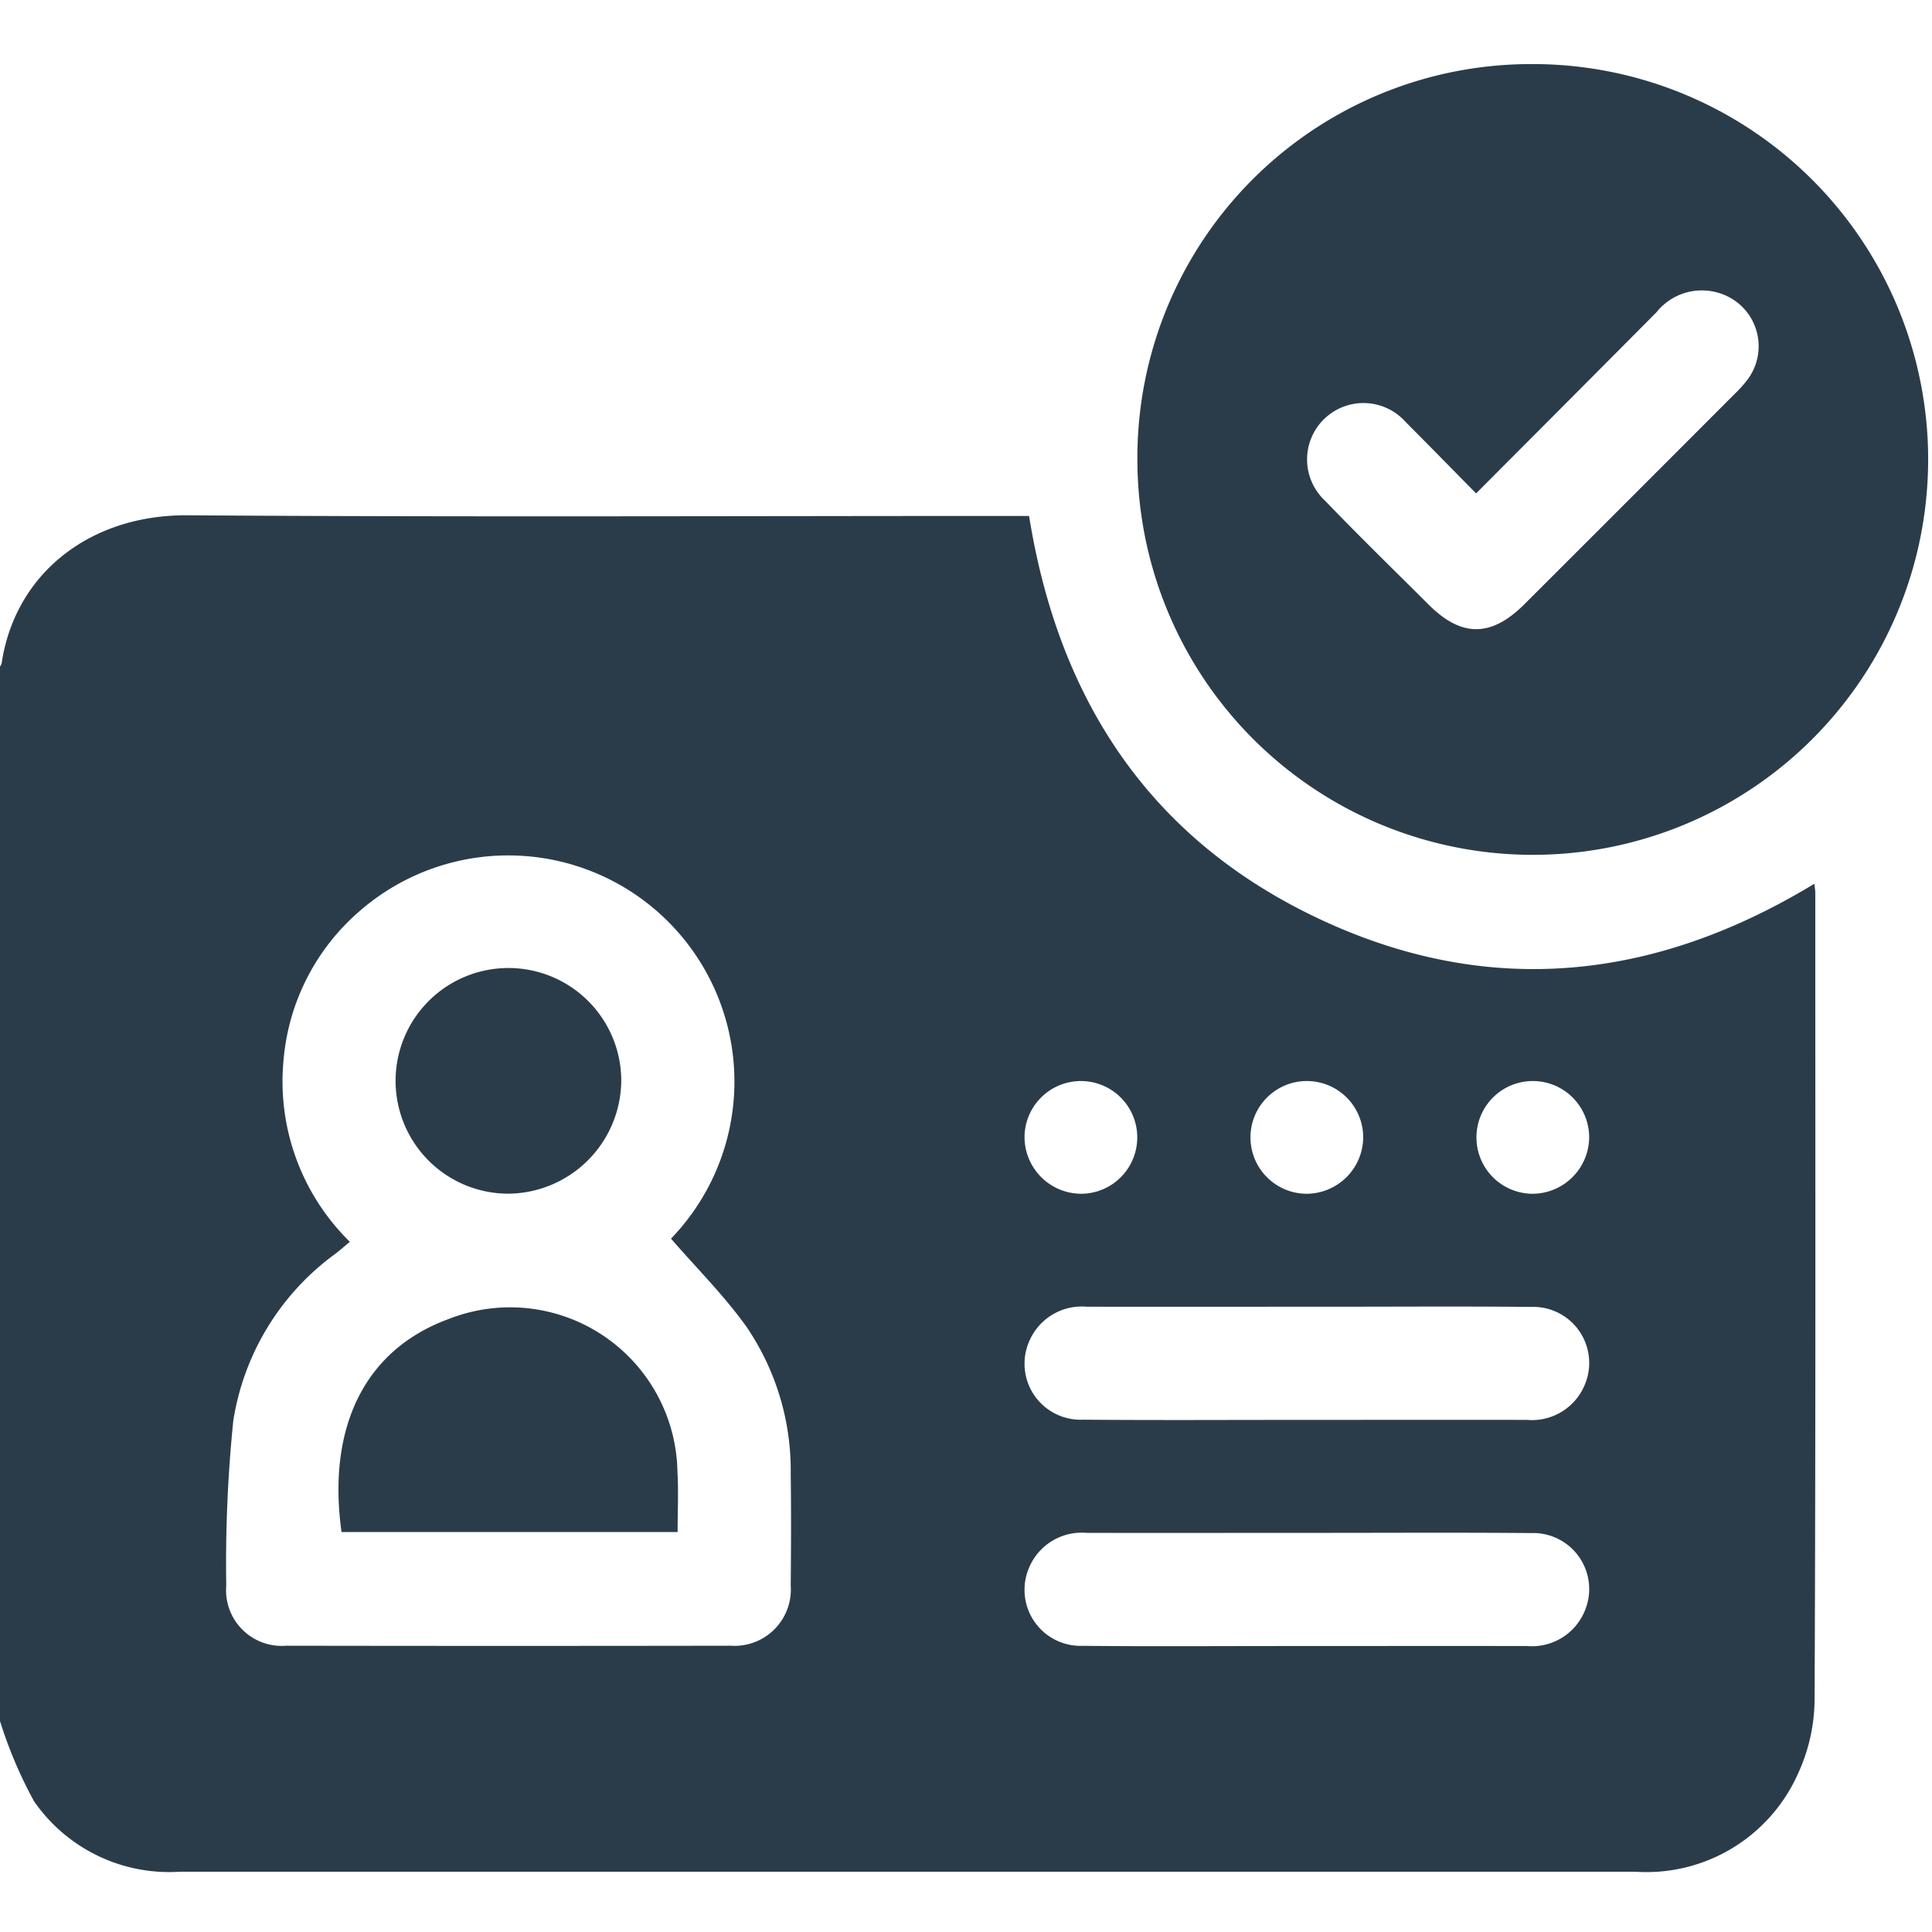
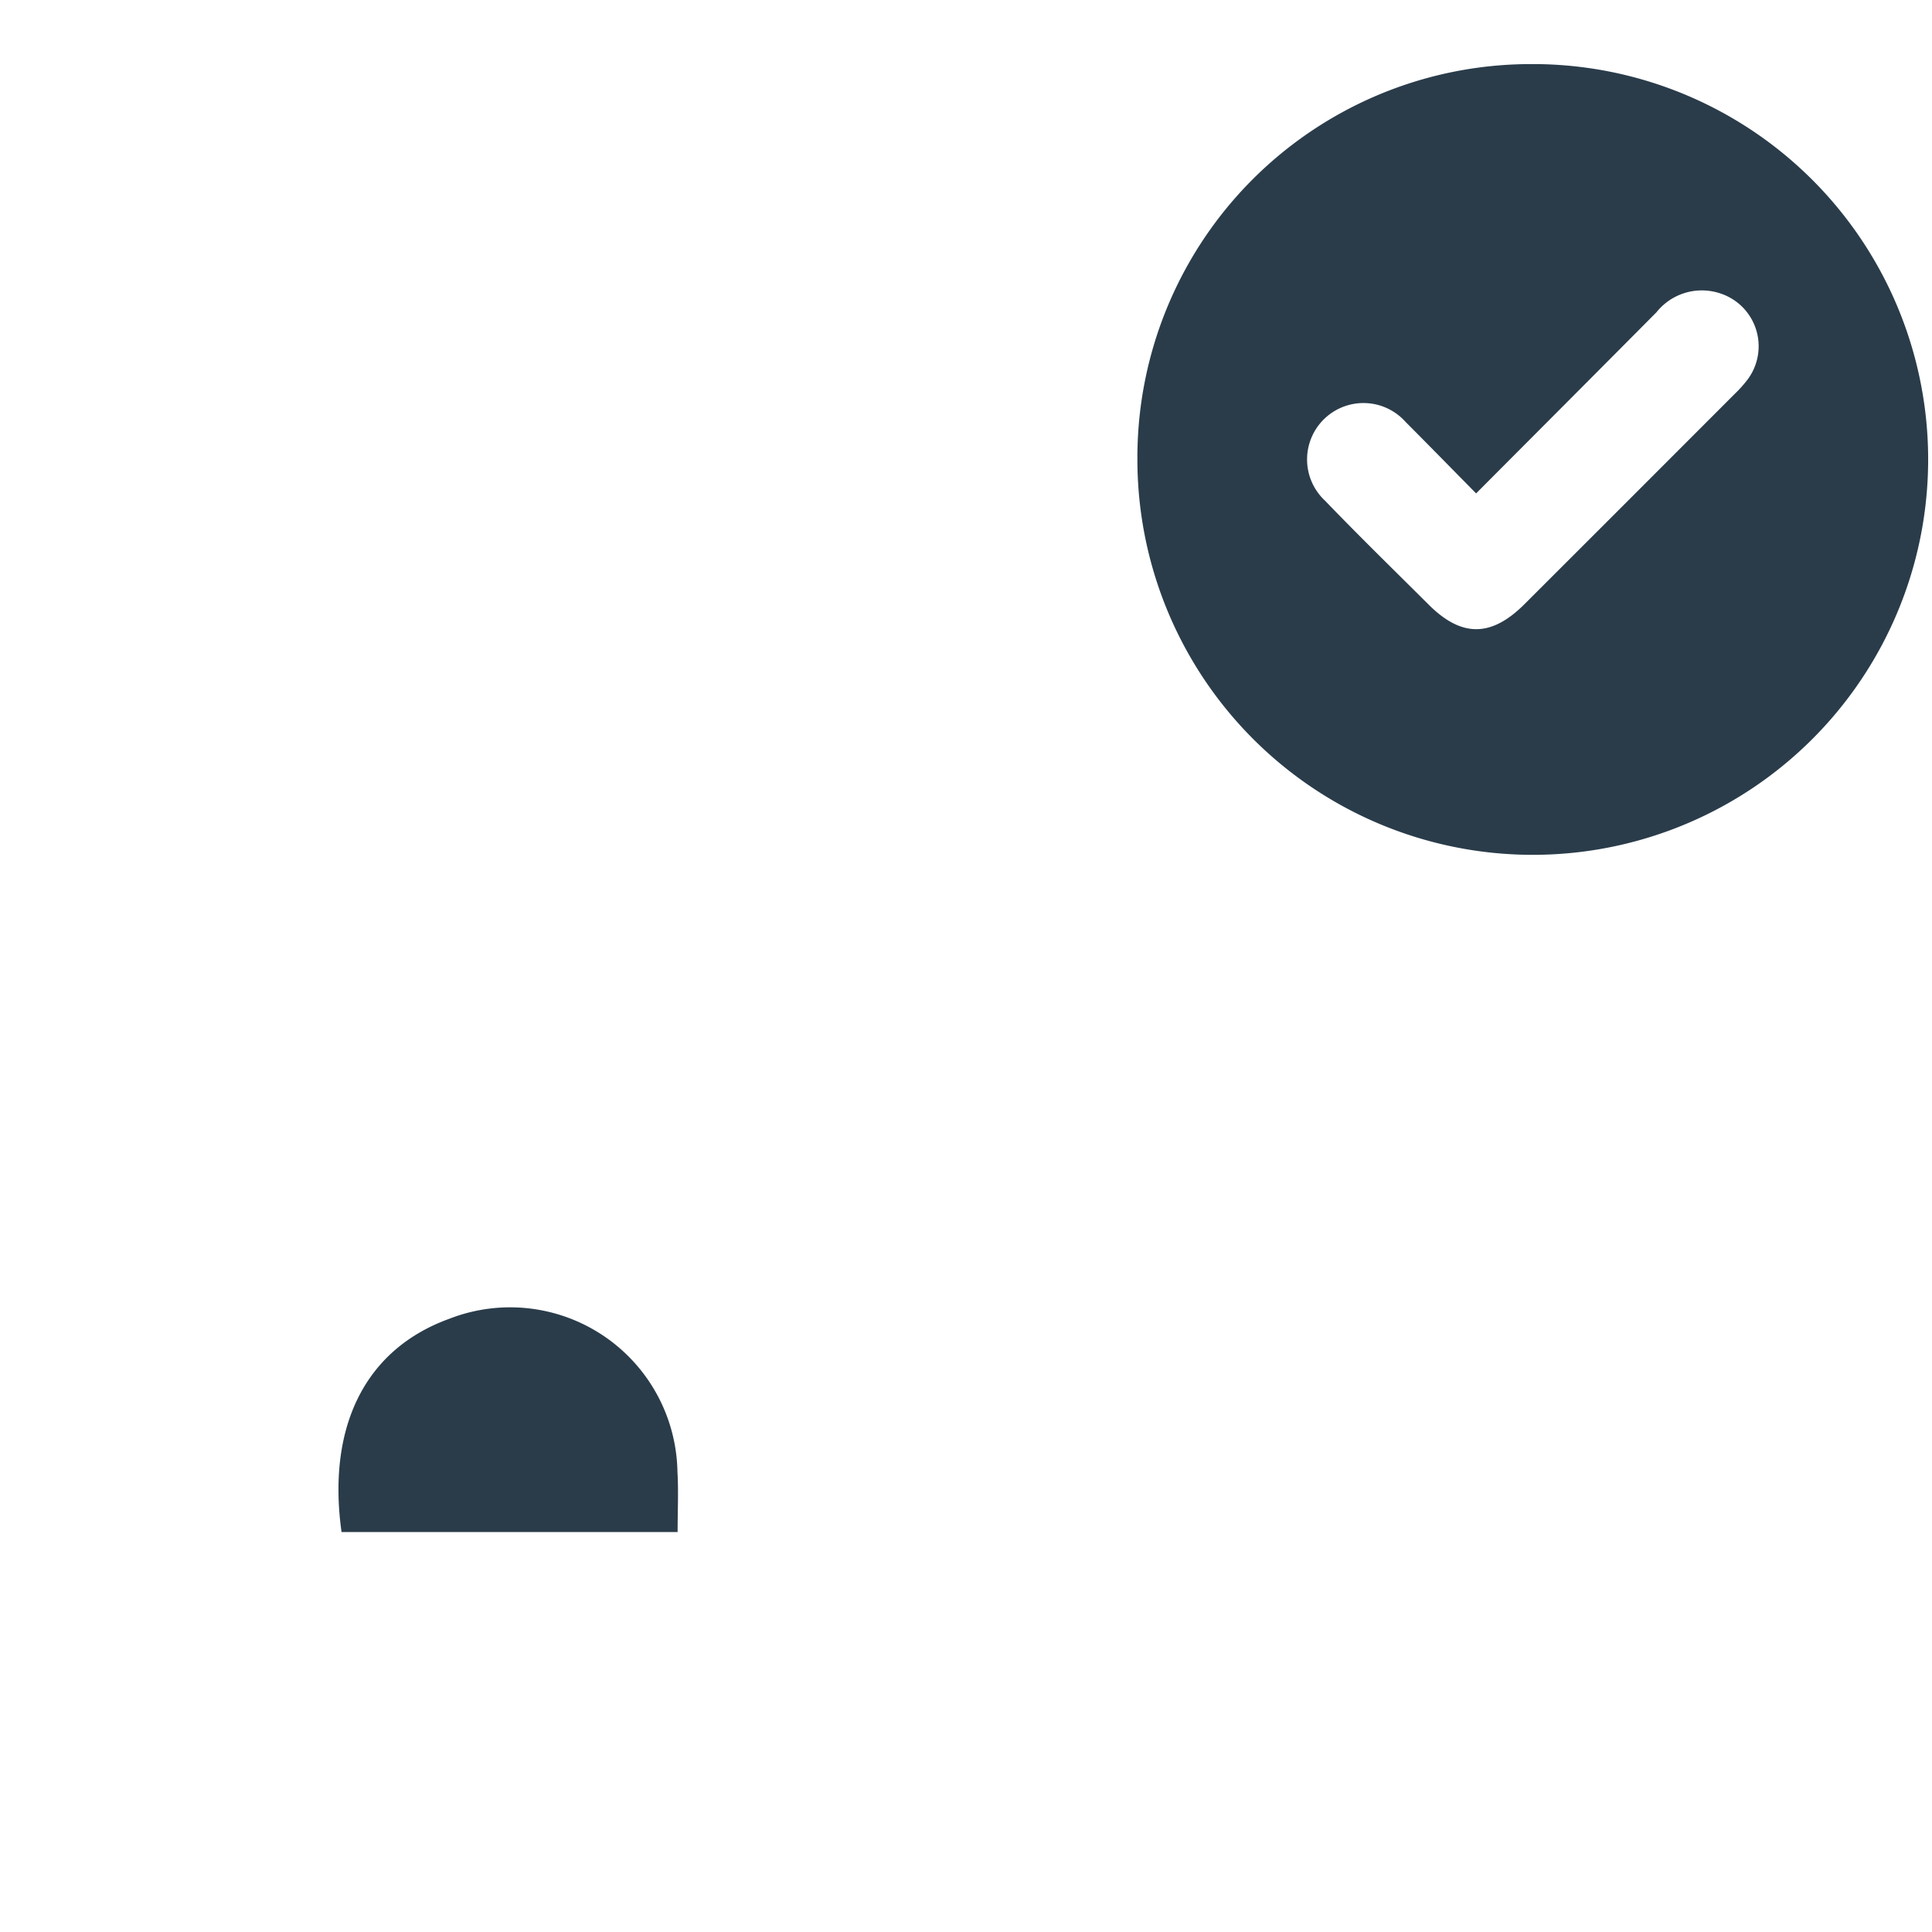
<svg xmlns="http://www.w3.org/2000/svg" width="74" height="74" viewBox="0 0 74 74">
  <defs>
    <clipPath id="a">
      <rect width="74" height="74" fill="#2a3c4a" />
    </clipPath>
  </defs>
  <g clip-path="url(#a)">
-     <path d="M0,155.433v-40.39a.475.475,0,0,0,.063-.129c.52-3.457,3.4-5.692,7.118-5.666,10.478.072,20.956.025,31.435.025h.8c1.141,7.112,4.678,12.426,11.163,15.457s12.819,2.331,18.915-1.369c.017.159.036.251.036.343,0,10.31.018,20.62-.027,30.93a6.9,6.9,0,0,1-.649,2.842,6.354,6.354,0,0,1-6.226,3.726H31.694q-12.4,0-24.8,0a6.294,6.294,0,0,1-5.591-2.7A16.842,16.842,0,0,1,0,155.433m25.7-18.478A8.663,8.663,0,0,0,13.82,124.369a8.484,8.484,0,0,0-2.96,5.749,8.6,8.6,0,0,0,2.54,6.957c-.2.166-.359.307-.527.439a9.78,9.78,0,0,0-3.937,6.409,54.158,54.158,0,0,0-.27,6.323,2.132,2.132,0,0,0,2.3,2.3q8.51.014,17.02,0a2.157,2.157,0,0,0,2.3-2.31c.014-1.418.02-2.837,0-4.255a9.771,9.771,0,0,0-1.689-5.644c-.855-1.2-1.913-2.249-2.893-3.38m24.279,6.939c2.837,0,5.673-.006,8.51,0a2.187,2.187,0,0,0,2.2-1.327,2.147,2.147,0,0,0-2.054-3c-2.548-.026-5.1-.008-7.644-.008-3.125,0-6.25.005-9.375,0a2.188,2.188,0,0,0-2.2,1.327,2.146,2.146,0,0,0,2.054,3c2.836.025,5.673.007,8.51.008m.145,4.327c-2.837,0-5.673.006-8.51,0a2.187,2.187,0,0,0-2.2,1.327,2.147,2.147,0,0,0,2.054,3c2.548.026,5.1.008,7.644.008,3.125,0,6.25-.006,9.375,0a2.187,2.187,0,0,0,2.2-1.327,2.146,2.146,0,0,0-2.054-3c-2.836-.025-5.673-.007-8.51-.008m-8.695-12.988a2.159,2.159,0,1,0-2.191-2.126,2.179,2.179,0,0,0,2.191,2.126m10.781-2.146a2.159,2.159,0,1,0-2.172,2.146,2.178,2.178,0,0,0,2.172-2.146m8.655-.01a2.159,2.159,0,1,0-2.162,2.156,2.179,2.179,0,0,0,2.162-2.156" transform="translate(0 -89.511)" fill="#2a3c4a" />
    <path d="M256.133,13.588a15.144,15.144,0,1,1-14.99,15.177,15.073,15.073,0,0,1,14.99-15.177m-2.016,16.444c-.951-.964-1.821-1.855-2.7-2.736a2.16,2.16,0,1,0-3.085,3.017c1.3,1.351,2.642,2.659,3.97,3.982,1.261,1.256,2.395,1.249,3.668-.022q4.03-4.024,8.053-8.054a4.793,4.793,0,0,0,.481-.535,2.129,2.129,0,0,0-1.081-3.327,2.222,2.222,0,0,0-2.4.738c-2.267,2.284-4.541,4.562-6.908,6.938" transform="translate(-197.578 -11.133)" fill="#2a3c4a" />
    <path d="M84.745,285.812H71.873c-.545-3.889.791-6.963,4.138-8.173a6.41,6.41,0,0,1,8.728,5.865c.044.74.006,1.485.006,2.307" transform="translate(-58.791 -227.131)" fill="#2a3c4a" />
-     <path d="M88.168,213.875a4.322,4.322,0,1,1,4.344-4.3,4.364,4.364,0,0,1-4.344,4.3" transform="translate(-68.716 -168.154)" fill="#2a3c4a" />
  </g>
</svg>